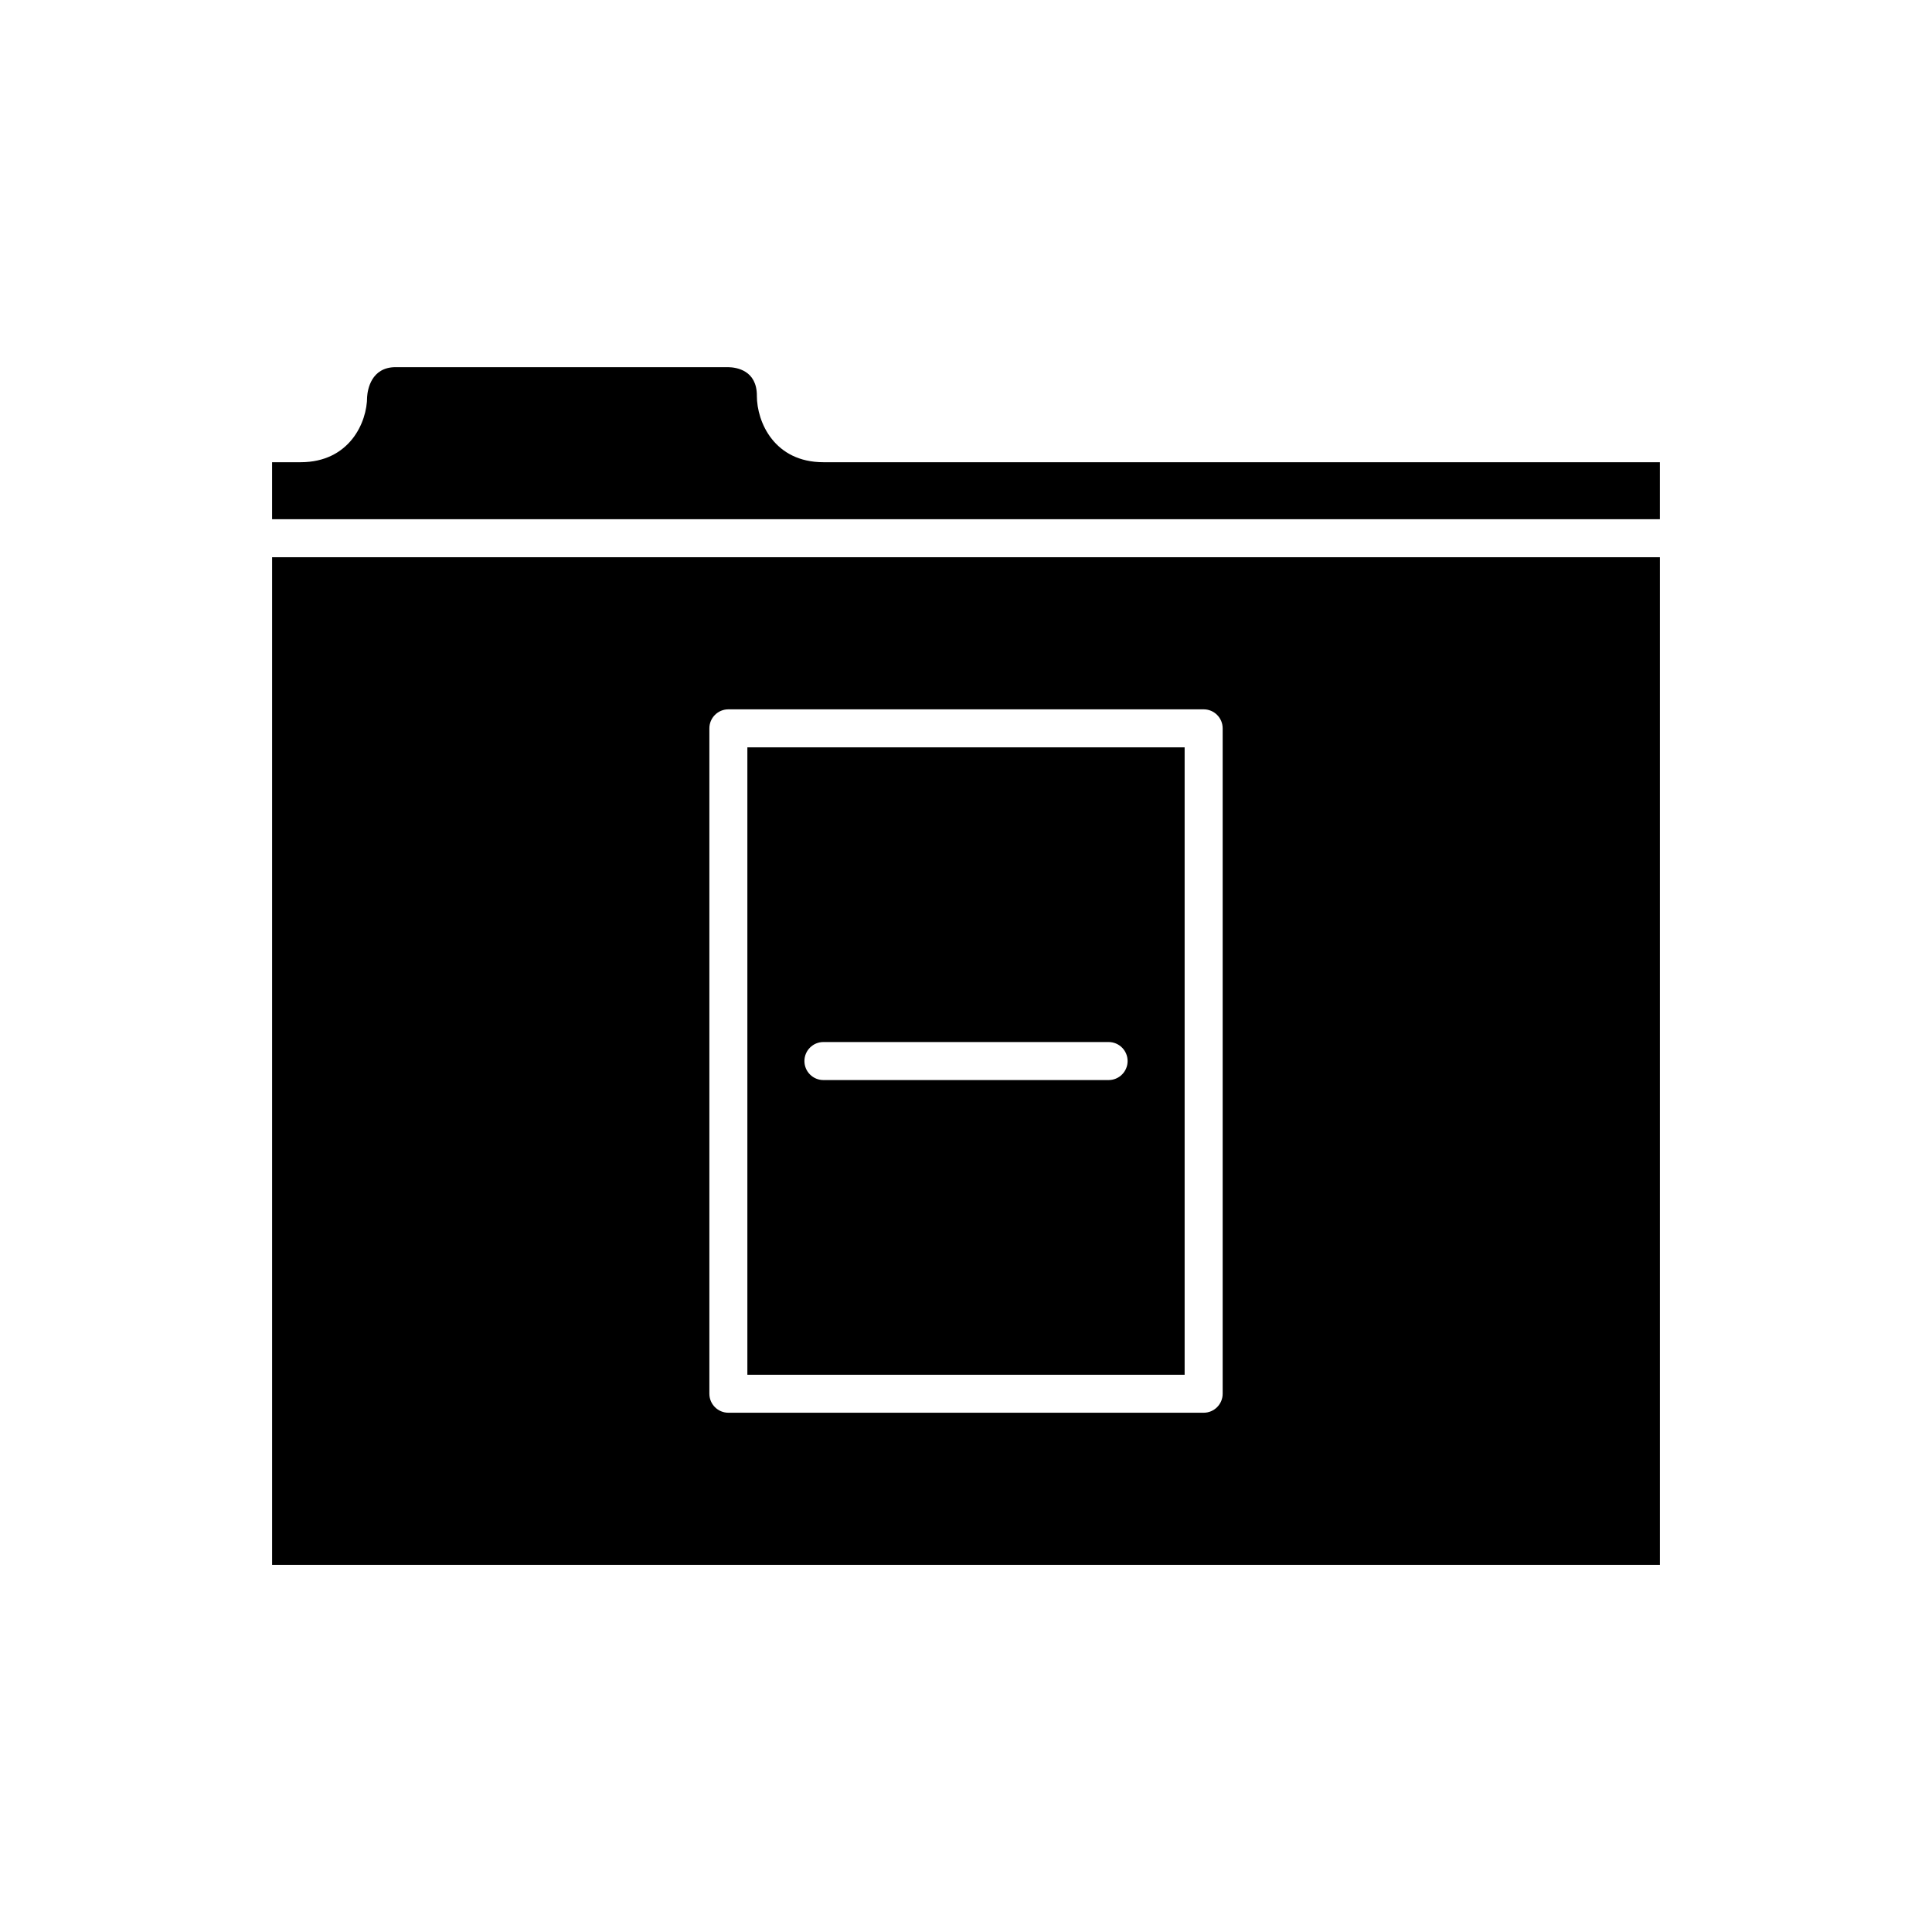
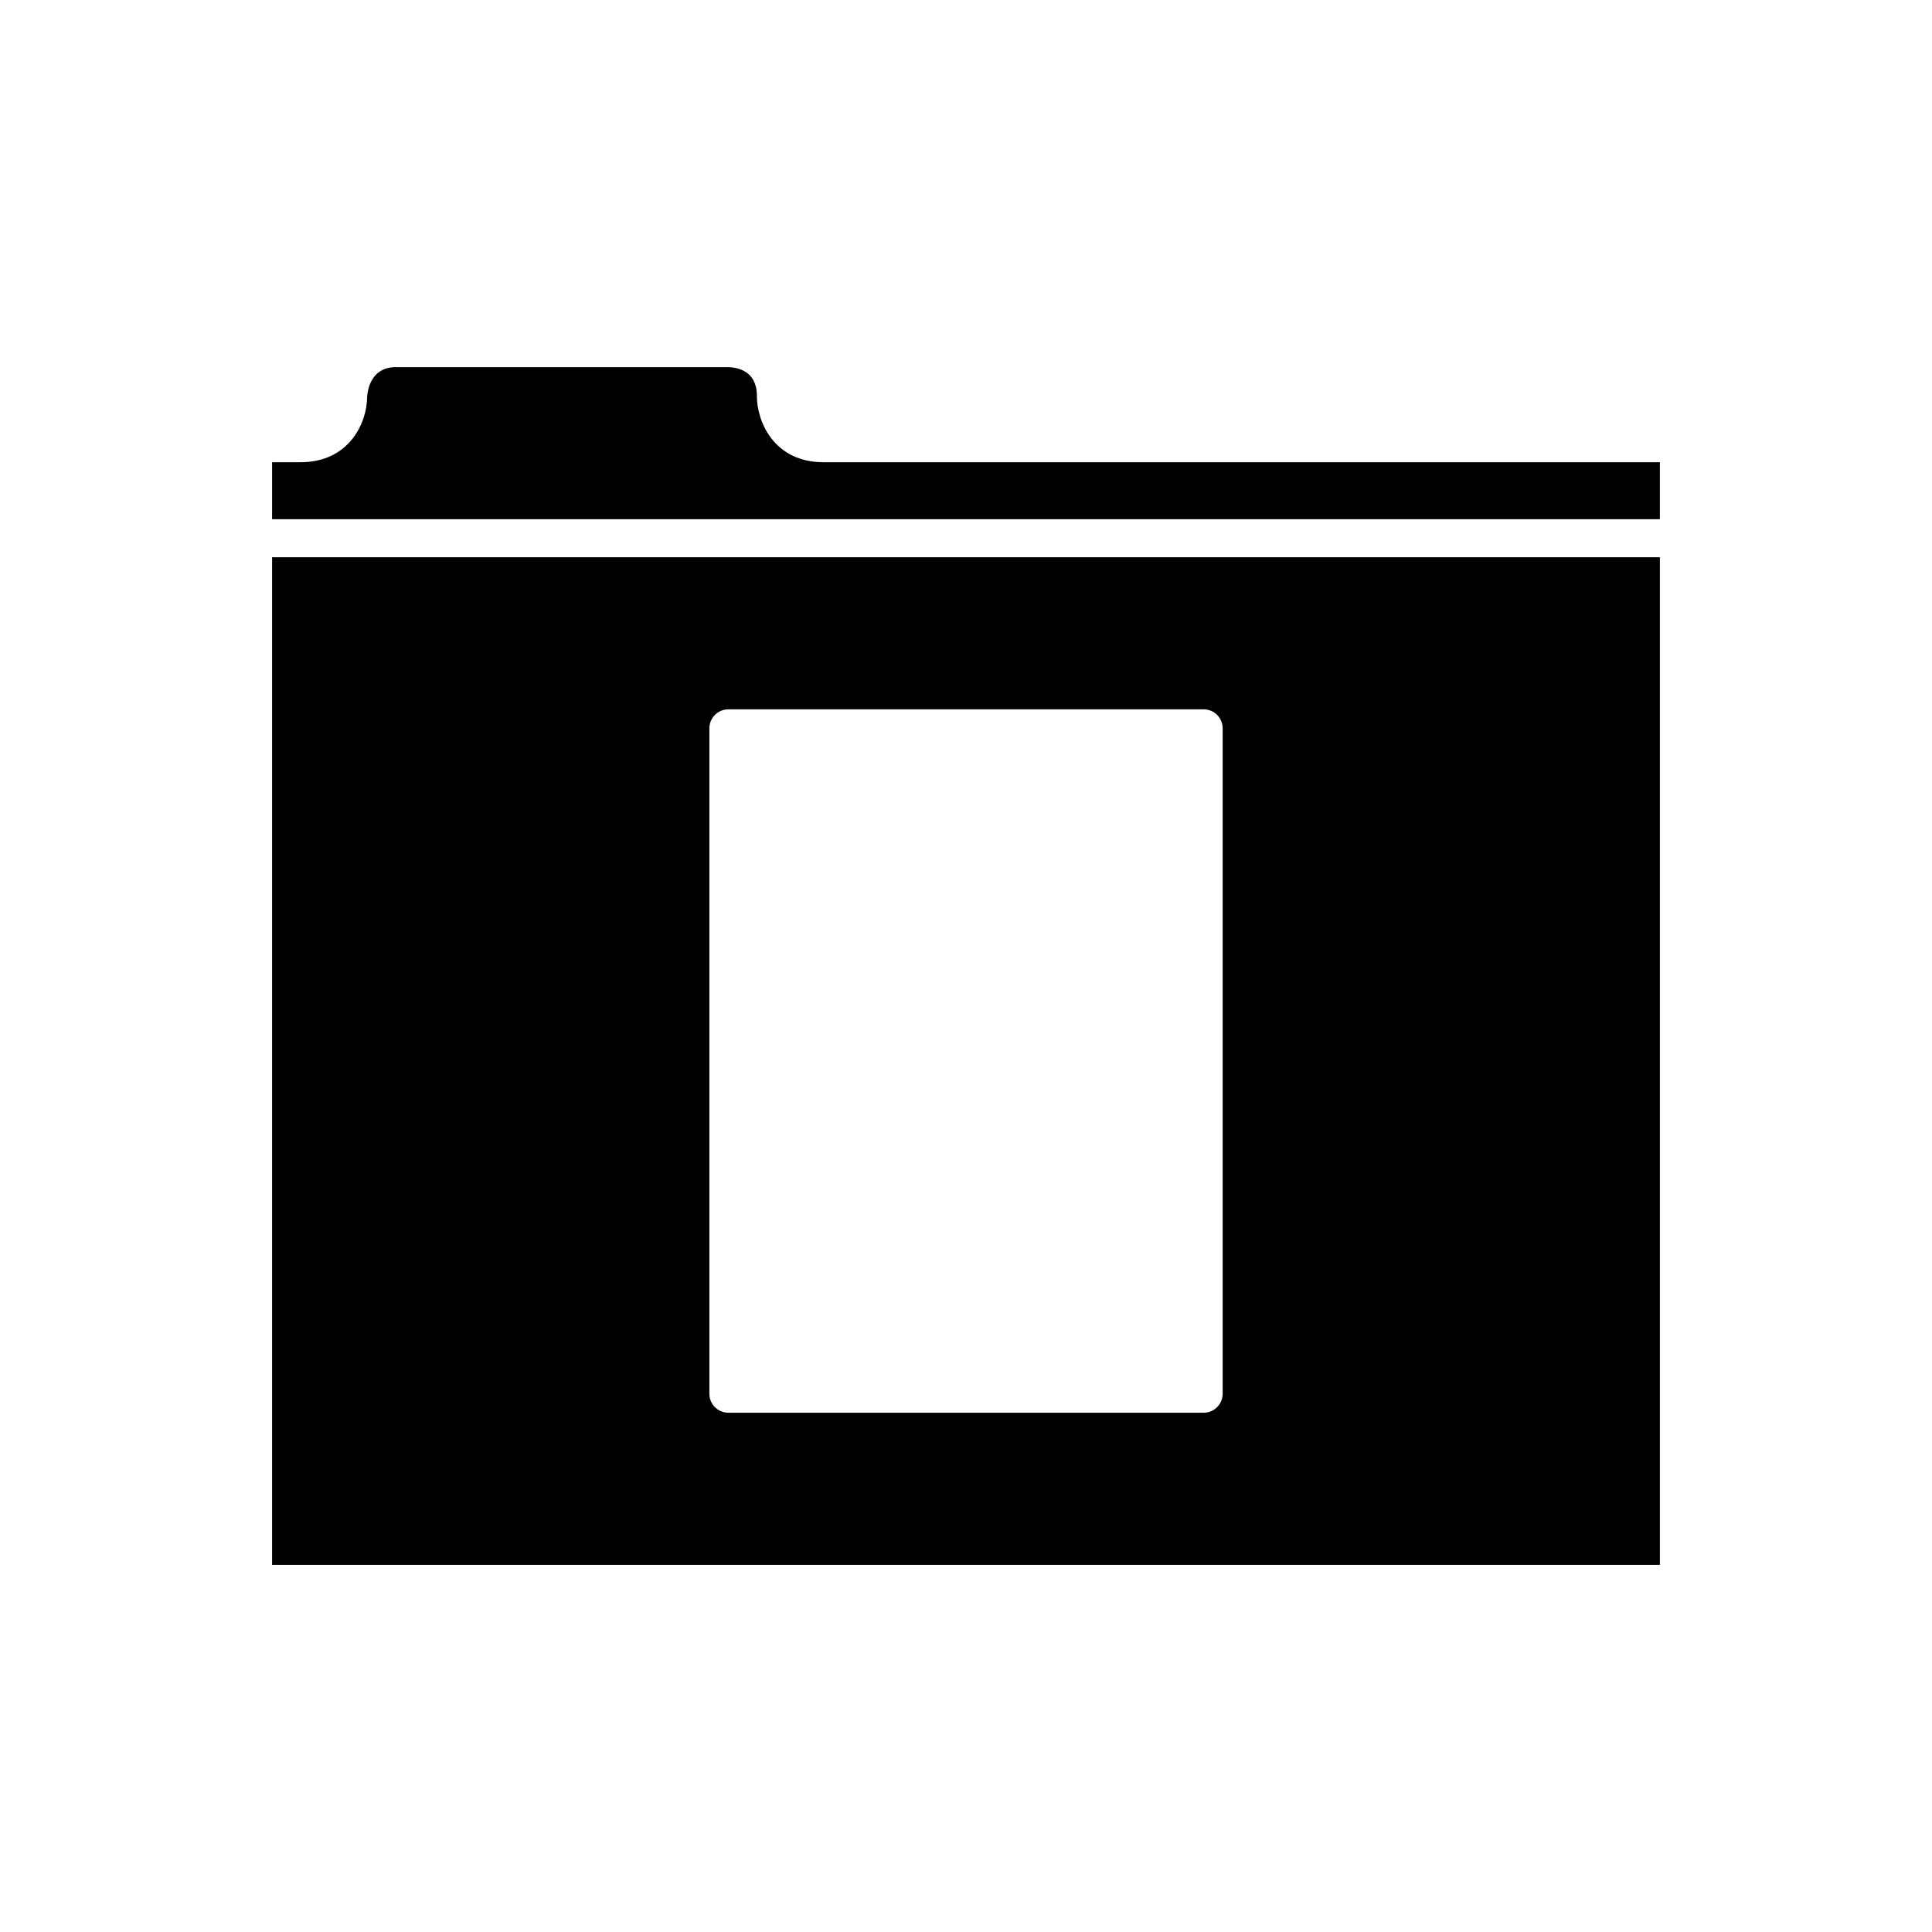
<svg xmlns="http://www.w3.org/2000/svg" fill="#000000" width="800px" height="800px" version="1.1" viewBox="144 144 512 512">
  <g>
    <path d="m216.11 558.7h367.78v-267.02h-367.78zm115.88-221.68c0-2.781 2.254-5.039 5.039-5.039h125.95c2.781 0 5.039 2.254 5.039 5.039v176.33c0 2.781-2.254 5.039-5.039 5.039h-125.95c-2.781 0-5.039-2.254-5.039-5.039z" />
-     <path d="m457.94 342.06h-115.88v166.26h115.88zm-20.152 88.168h-75.57c-2.781 0-5.039-2.254-5.039-5.039 0-2.781 2.254-5.039 5.039-5.039h75.57c2.781 0 5.039 2.254 5.039 5.039s-2.258 5.039-5.039 5.039z" />
    <path d="m344.58 248.86c0-6.688-5.32-7.512-7.606-7.559h-88.117c-6.519 0-7.438 6.016-7.566 7.859 0.008 6.785-4.688 17.332-17.625 17.332h-7.559v15.113h367.78v-15.113h-221.68c-12.934 0-17.633-10.547-17.633-17.633z" />
  </g>
</svg>